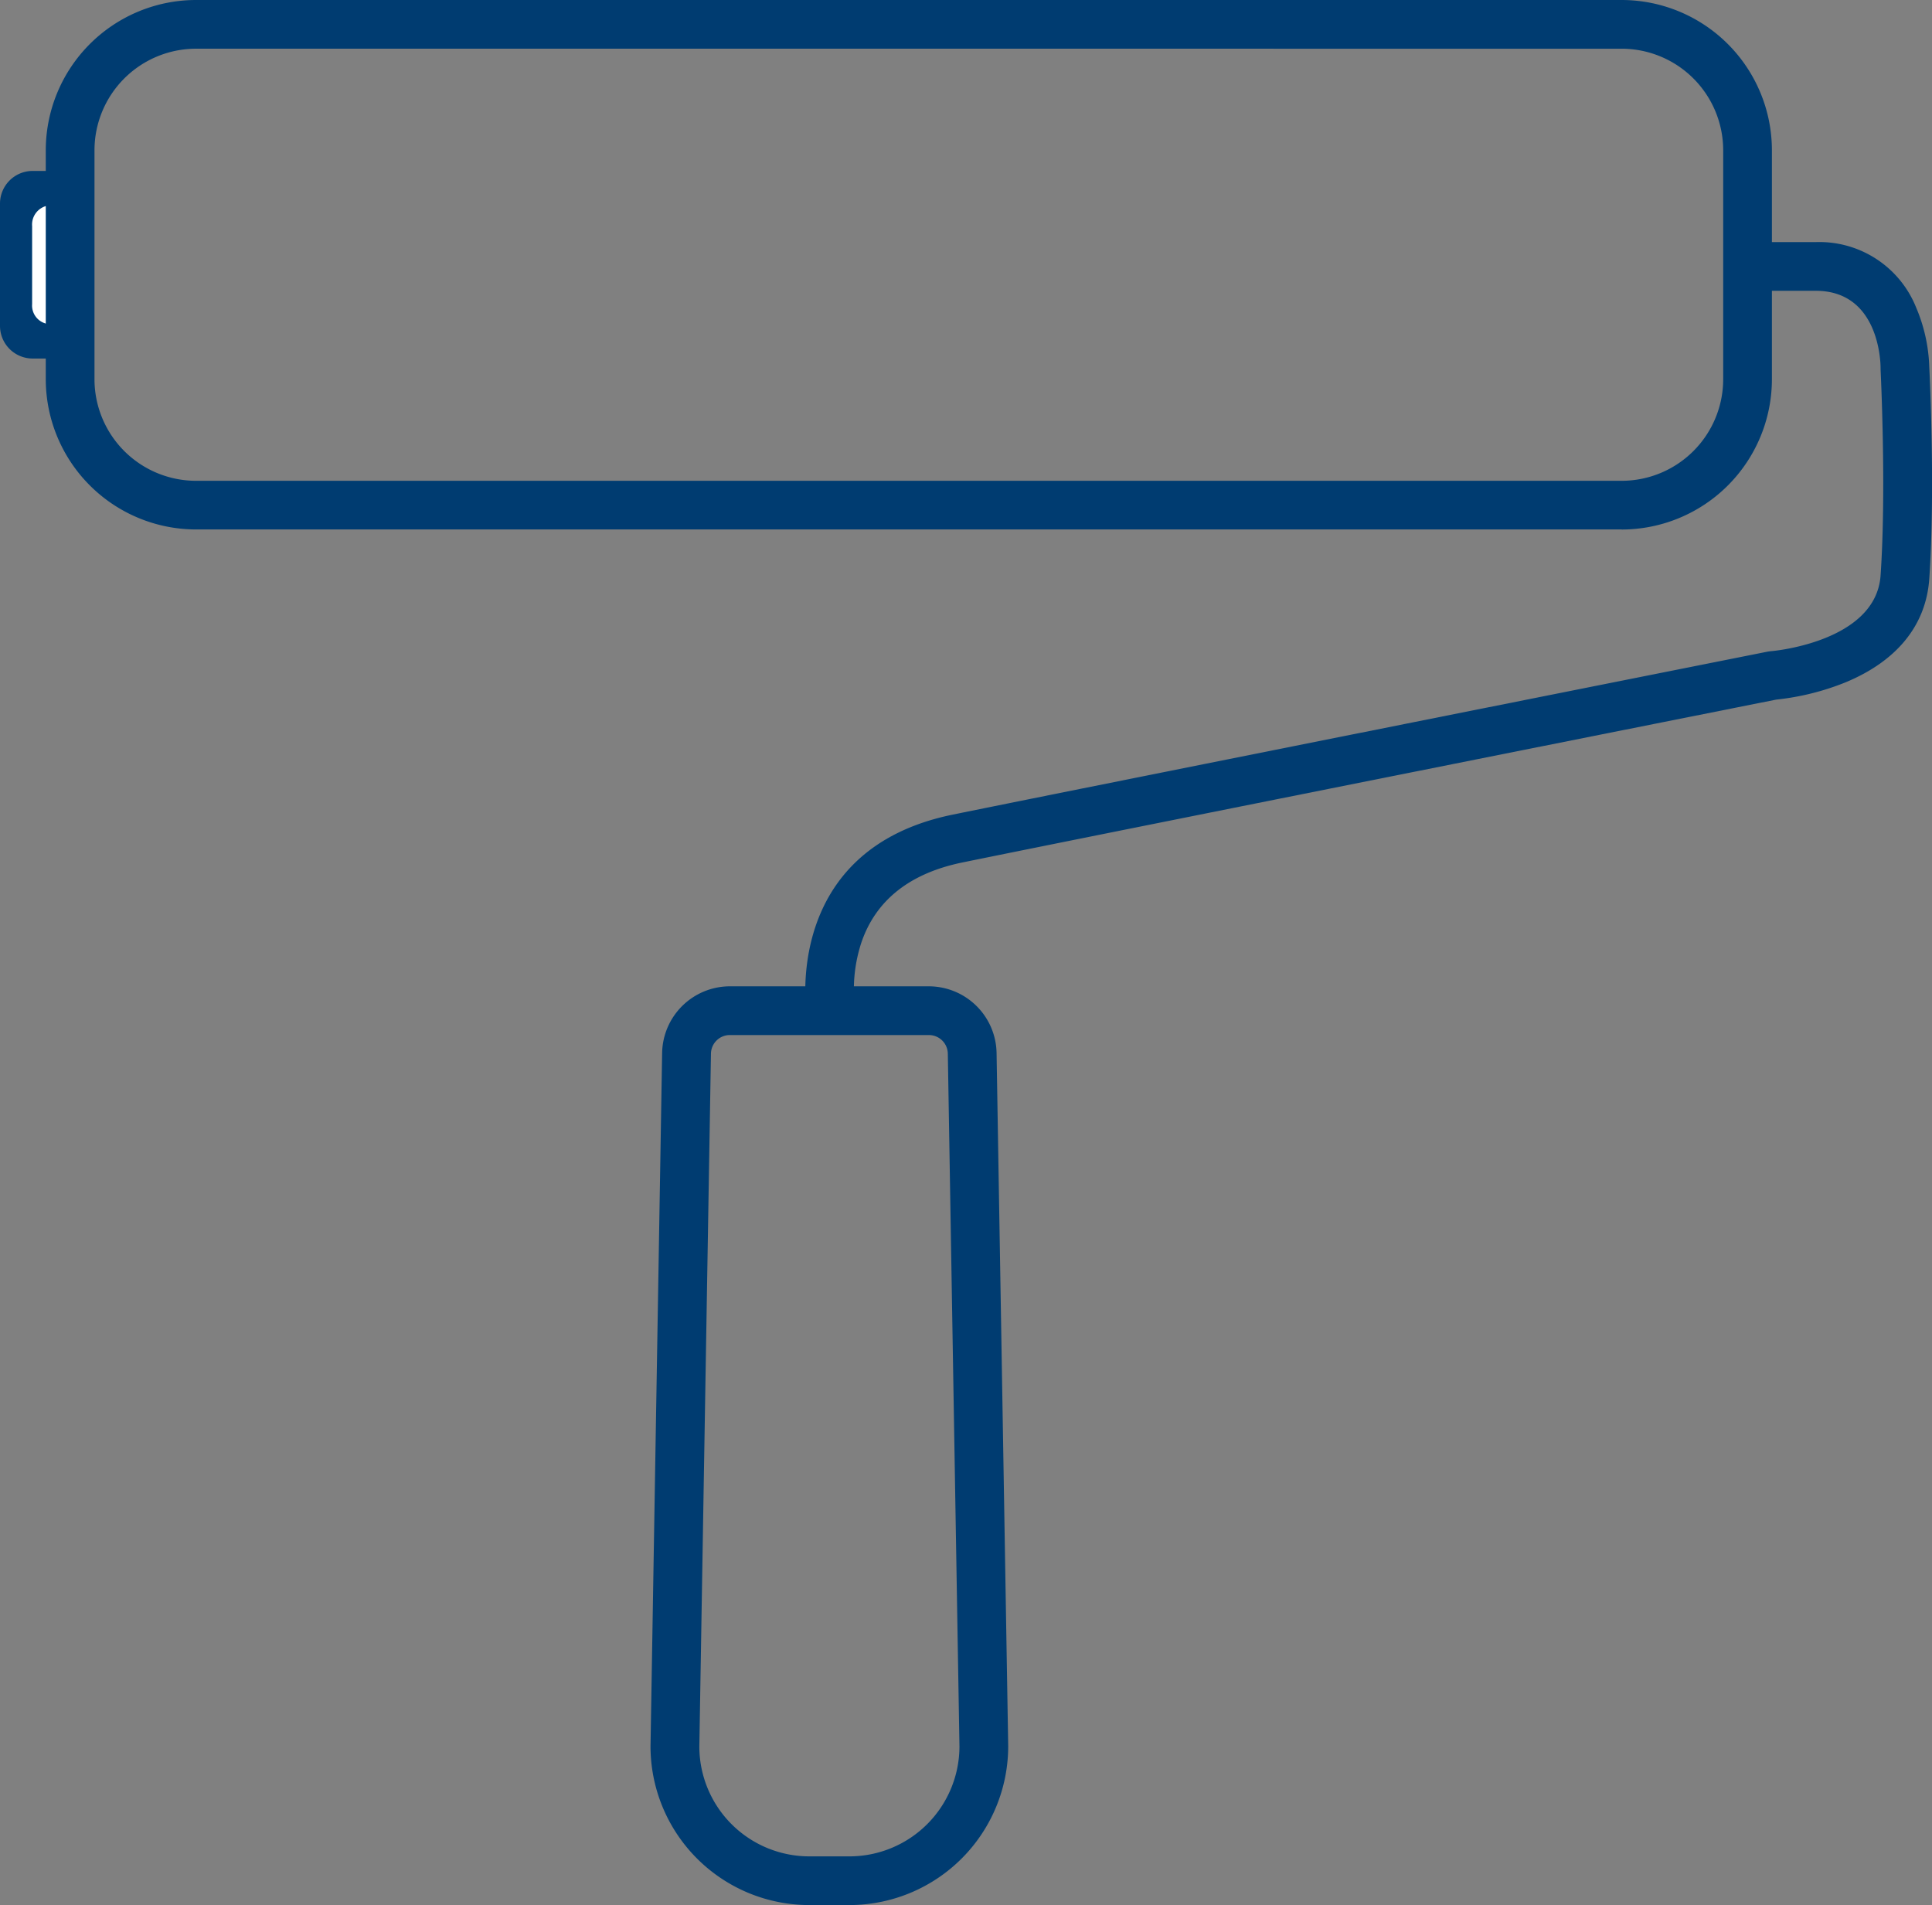
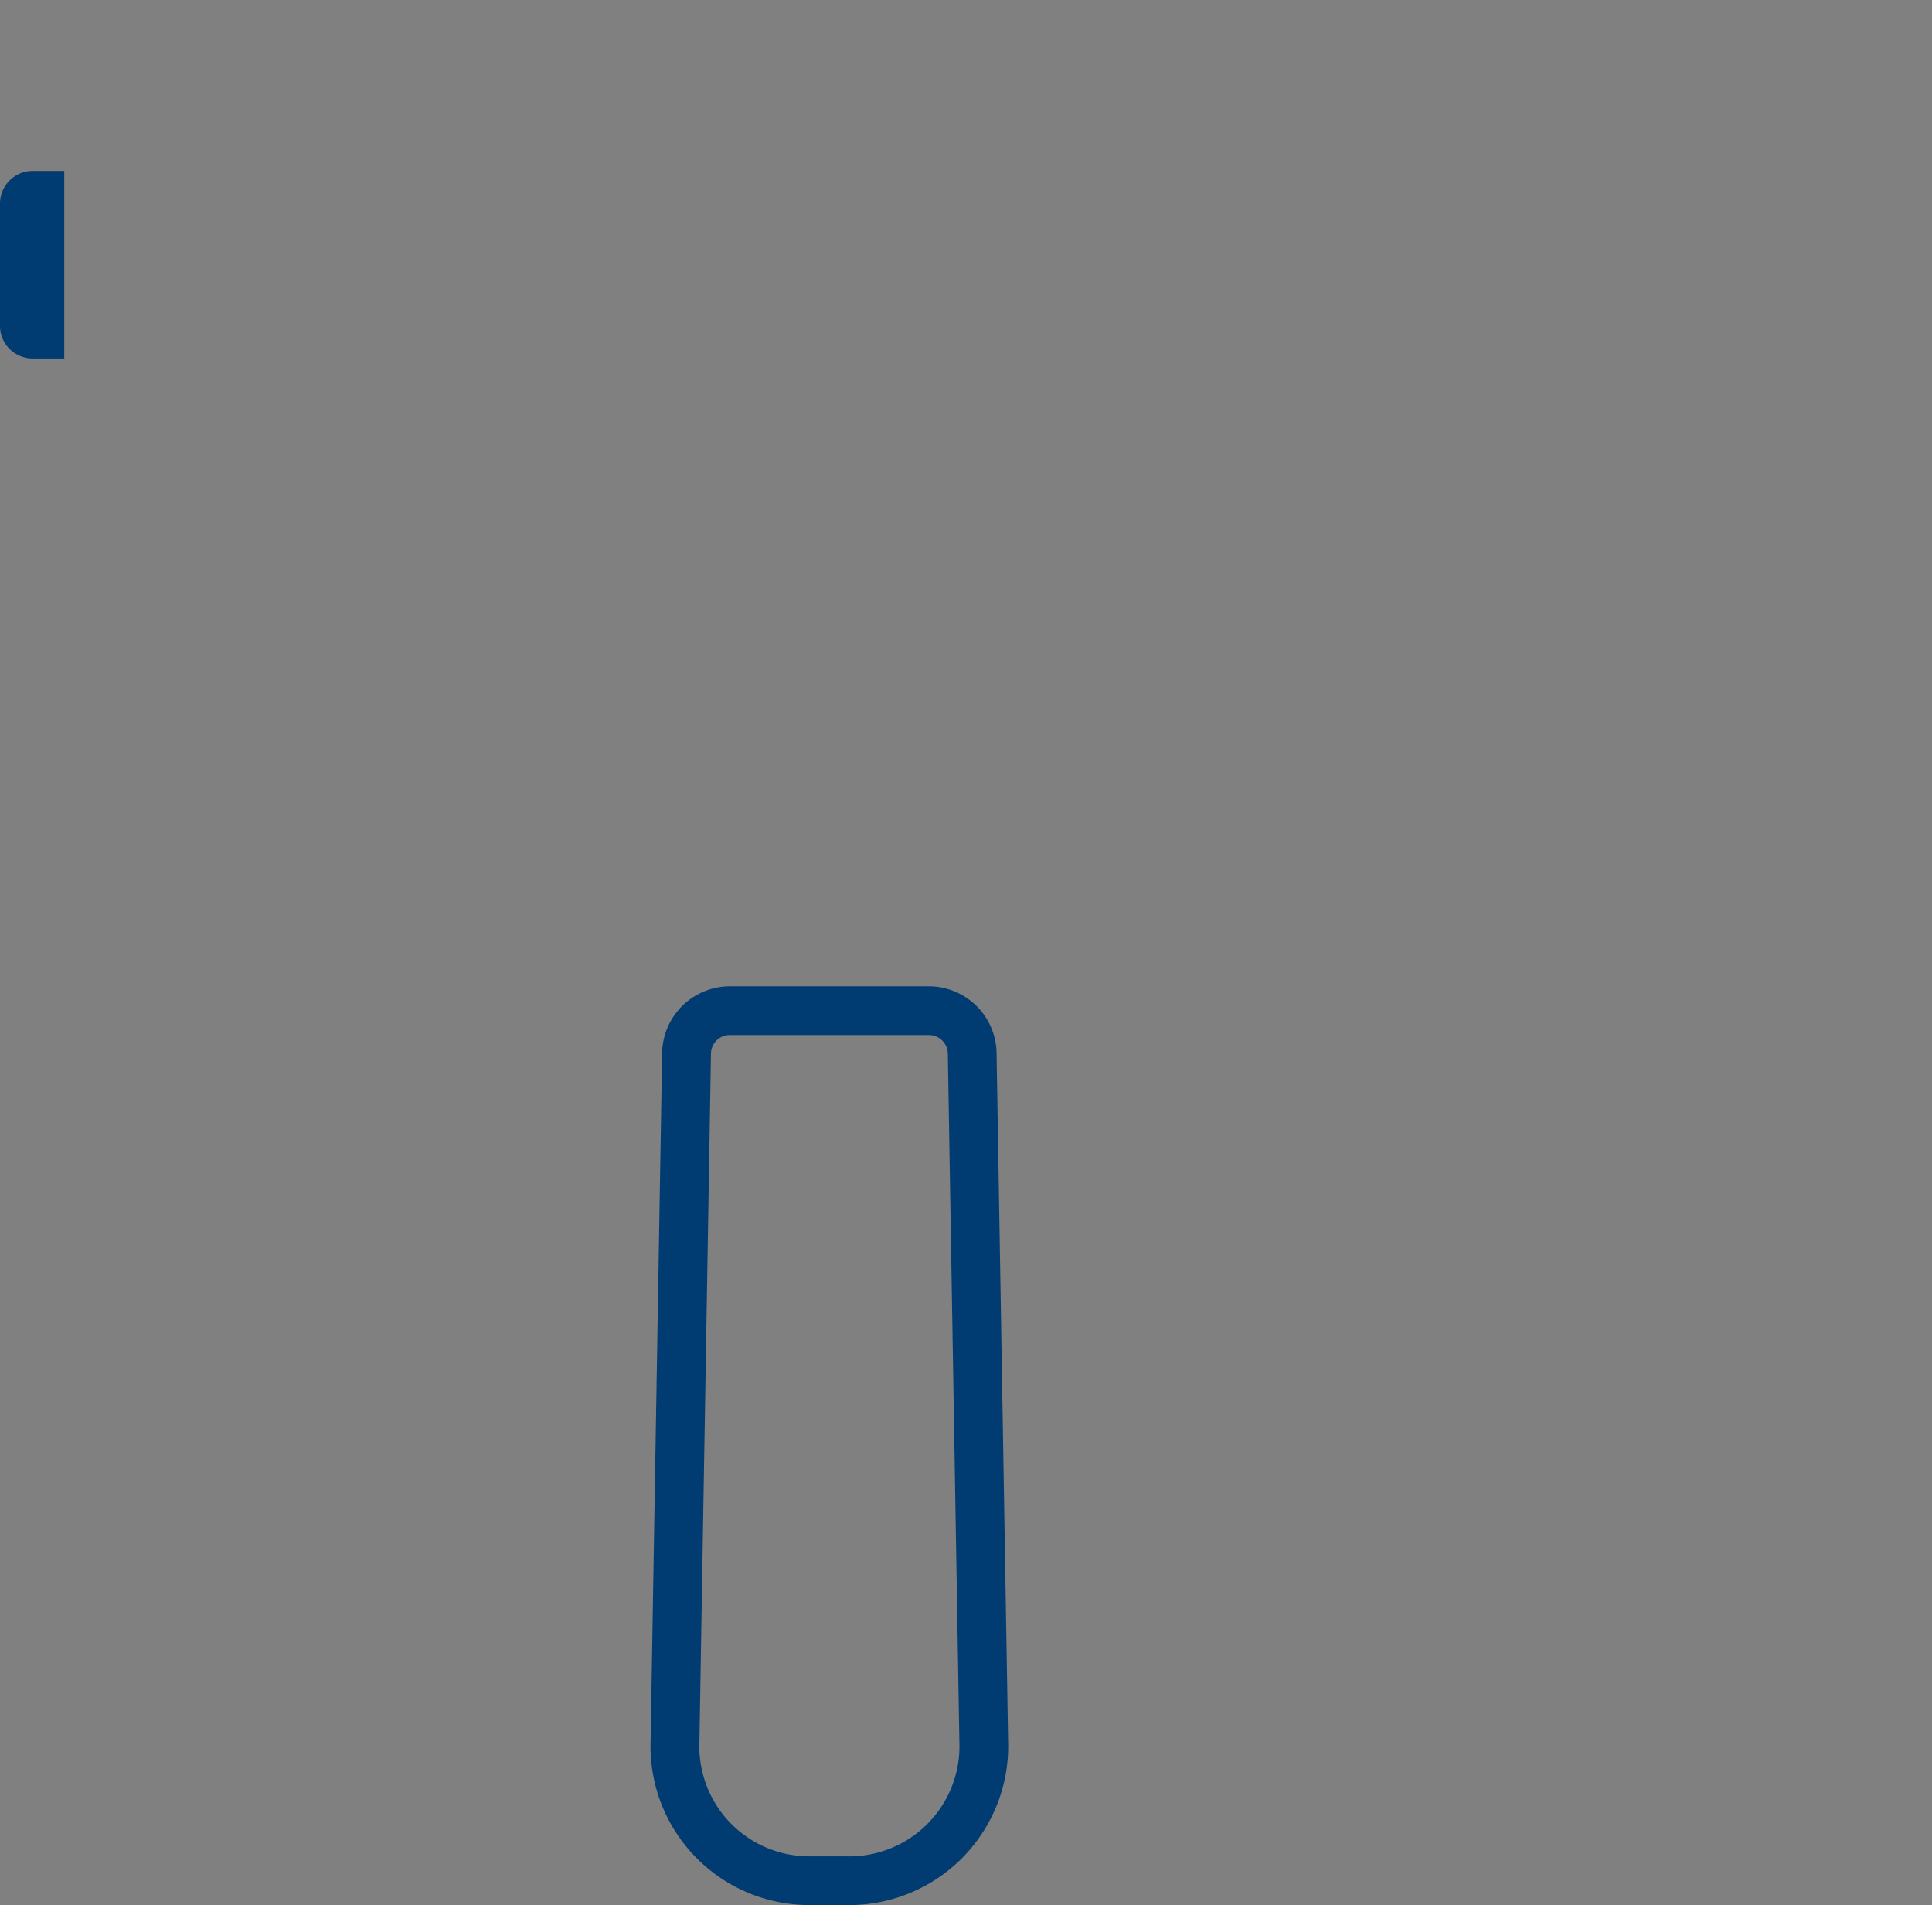
<svg xmlns="http://www.w3.org/2000/svg" id="Grupo_212" data-name="Grupo 212" width="111.558" height="110" viewBox="0 0 111.558 110">
  <rect x="0" y="0" width="111.558" height="110" fill="#808080" stroke="none" />
  <defs>
    <clipPath id="clip-path">
      <rect id="Rectángulo_230" data-name="Rectángulo 230" width="111.558" height="110" fill="none" />
    </clipPath>
  </defs>
  <g id="Grupo_211" data-name="Grupo 211" clip-path="url(#clip-path)">
    <path id="Trazado_261" data-name="Trazado 261" d="M3.71,47.486H1.886A1.886,1.886,0,0,1,0,45.6v-7.06a1.886,1.886,0,0,1,1.886-1.886H3.71Z" transform="translate(0 -26.784)" fill="#003c71" />
-     <path id="Trazado_262" data-name="Trazado 262" d="M7.42,50.9H6.428a1.078,1.078,0,0,1-.97-1.16V45.243a1.113,1.113,0,0,1,1-1.2h.8a.18.18,0,0,1,.161.193Z" transform="translate(-3.603 -32.185)" fill="#fff" />
    <path id="Trazado_263" data-name="Trazado 263" d="M151,264.559h-2.329a9.171,9.171,0,0,1-9.161-9.161l.671-40.054a3.917,3.917,0,0,1,3.9-3.834h11.511a3.917,3.917,0,0,1,3.9,3.834l.672,40.03A9.176,9.176,0,0,1,151,264.559m-6.92-50.236A1.092,1.092,0,0,0,143,215.392l-.671,40.03a6.351,6.351,0,0,0,6.348,6.325H151a6.356,6.356,0,0,0,6.349-6.348l-.672-40.007a1.091,1.091,0,0,0-1.086-1.068Z" transform="translate(-101.948 -154.559)" fill="#003c71" />
-     <path id="Trazado_264" data-name="Trazado 264" d="M172.773,96.528c-.016-.1-1.48-9.531,8.436-11.554,8.6-1.756,46.68-9.336,47.063-9.413l.172-.023c.058,0,6.069-.513,6.335-4.377.345-5,0-11.838,0-11.906l0-.072c0-.451-.141-4.454-3.743-4.454h-4.32V51.917h4.32a6.018,6.018,0,0,1,5.793,3.77,9.482,9.482,0,0,1,.762,3.454c.029.571.346,7.159,0,12.213-.184,2.673-1.849,4.738-4.813,5.974a14.812,14.812,0,0,1-4.026,1.006c-1.917.382-38.56,7.678-46.975,9.4-3.04.62-5.006,2.171-5.843,4.609a8.664,8.664,0,0,0-.381,3.731Z" transform="translate(-126.19 -37.938)" fill="#003c71" />
-     <path id="Trazado_265" data-name="Trazado 265" d="M100.813,30.571H18.492A8.684,8.684,0,0,1,9.817,21.9V8.675A8.684,8.684,0,0,1,18.492,0h82.321a8.684,8.684,0,0,1,8.675,8.675V21.9a8.684,8.684,0,0,1-8.675,8.675M18.492,2.812a5.869,5.869,0,0,0-5.862,5.862V21.9a5.869,5.869,0,0,0,5.862,5.862h82.321a5.869,5.869,0,0,0,5.862-5.862V8.675a5.869,5.869,0,0,0-5.862-5.862Z" transform="translate(-7.174)" fill="#003c71" />
  </g>
</svg>